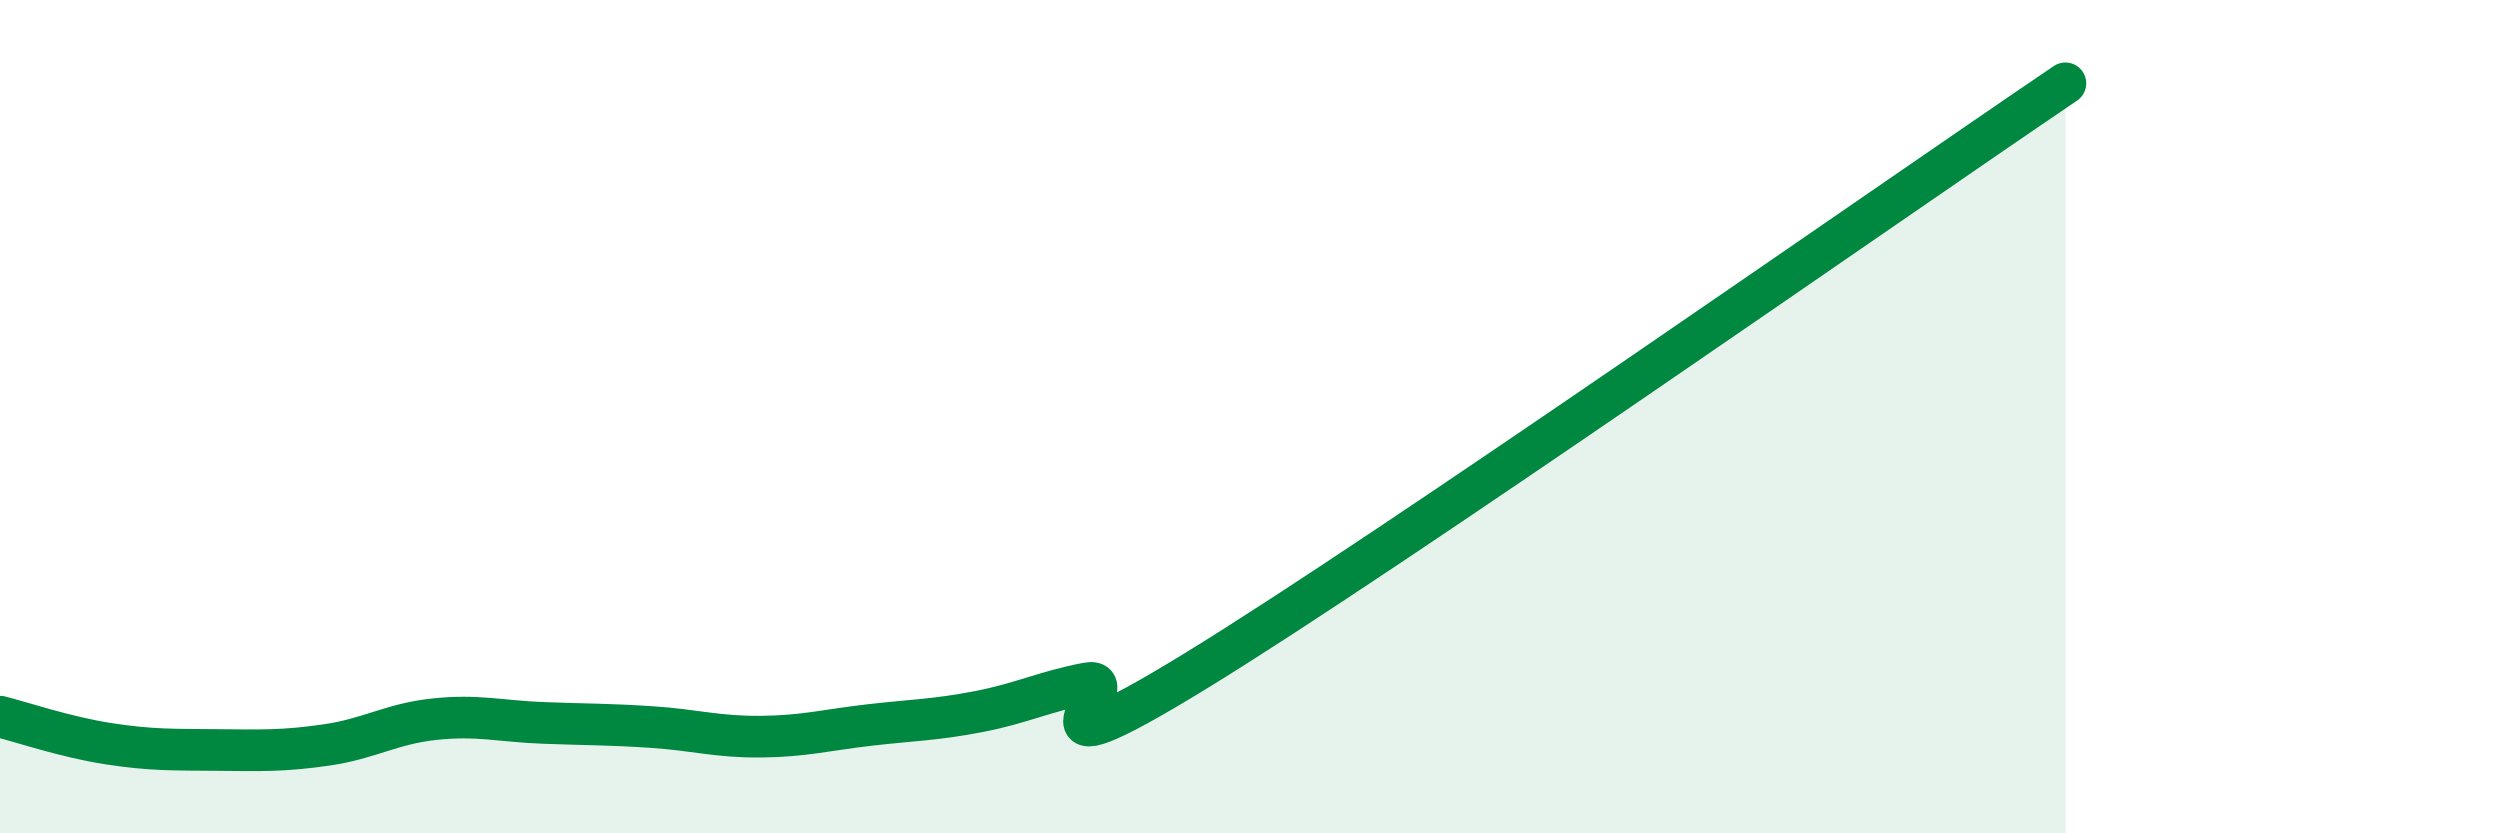
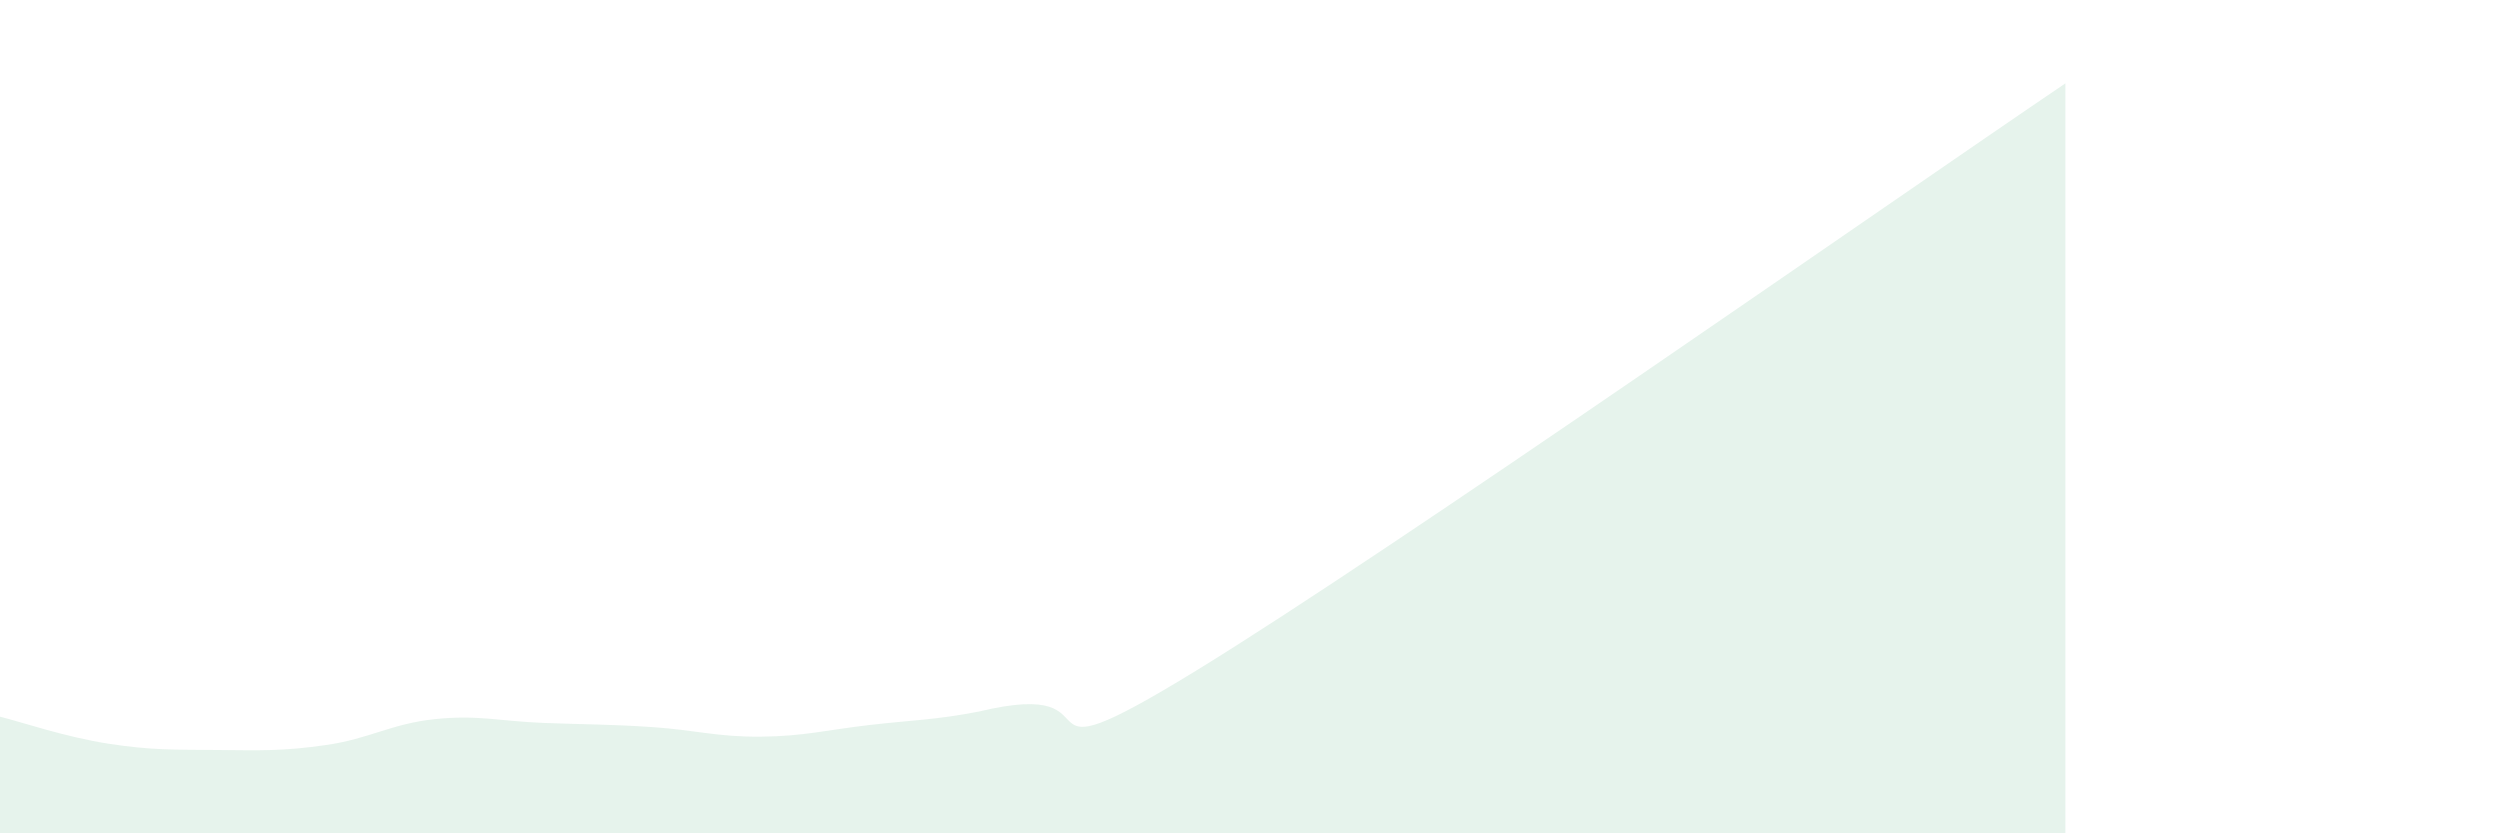
<svg xmlns="http://www.w3.org/2000/svg" width="60" height="20" viewBox="0 0 60 20">
-   <path d="M 0,17.2 C 0.52,17.33 1.57,17.69 2.61,17.85 C 3.65,18.01 4.18,17.99 5.22,18 C 6.26,18.01 6.79,18.03 7.83,17.88 C 8.87,17.73 9.39,17.37 10.43,17.26 C 11.47,17.15 12,17.31 13.04,17.35 C 14.08,17.39 14.61,17.38 15.65,17.45 C 16.69,17.52 17.22,17.69 18.26,17.68 C 19.3,17.67 19.83,17.52 20.87,17.4 C 21.91,17.28 22.44,17.28 23.48,17.08 C 24.52,16.88 25.05,16.6 26.09,16.4 C 27.13,16.2 24,18.98 28.7,16.1 C 33.4,13.22 45.4,4.82 49.57,2L49.57 20L0 20Z" fill="#008740" opacity="0.1" stroke-linecap="round" stroke-linejoin="round" />
-   <path d="M 0,17.2 C 0.52,17.33 1.57,17.69 2.61,17.85 C 3.65,18.01 4.18,17.99 5.22,18 C 6.26,18.01 6.79,18.03 7.83,17.88 C 8.87,17.73 9.39,17.37 10.43,17.26 C 11.47,17.15 12,17.31 13.04,17.35 C 14.08,17.39 14.61,17.38 15.65,17.45 C 16.69,17.52 17.22,17.69 18.26,17.68 C 19.3,17.67 19.83,17.52 20.87,17.4 C 21.91,17.28 22.44,17.28 23.48,17.08 C 24.52,16.88 25.05,16.6 26.09,16.4 C 27.13,16.2 24,18.98 28.7,16.1 C 33.4,13.22 45.4,4.82 49.57,2" stroke="#008740" stroke-width="1" fill="none" stroke-linecap="round" stroke-linejoin="round" />
+   <path d="M 0,17.2 C 0.52,17.33 1.57,17.69 2.61,17.85 C 3.65,18.01 4.18,17.99 5.22,18 C 6.26,18.01 6.79,18.03 7.83,17.88 C 8.87,17.73 9.39,17.37 10.43,17.26 C 11.47,17.15 12,17.31 13.04,17.35 C 14.08,17.39 14.61,17.38 15.65,17.45 C 16.69,17.52 17.22,17.69 18.26,17.68 C 19.3,17.67 19.83,17.52 20.87,17.4 C 21.91,17.28 22.44,17.28 23.48,17.08 C 27.13,16.2 24,18.98 28.7,16.1 C 33.4,13.22 45.4,4.82 49.57,2L49.57 20L0 20Z" fill="#008740" opacity="0.1" stroke-linecap="round" stroke-linejoin="round" />
</svg>